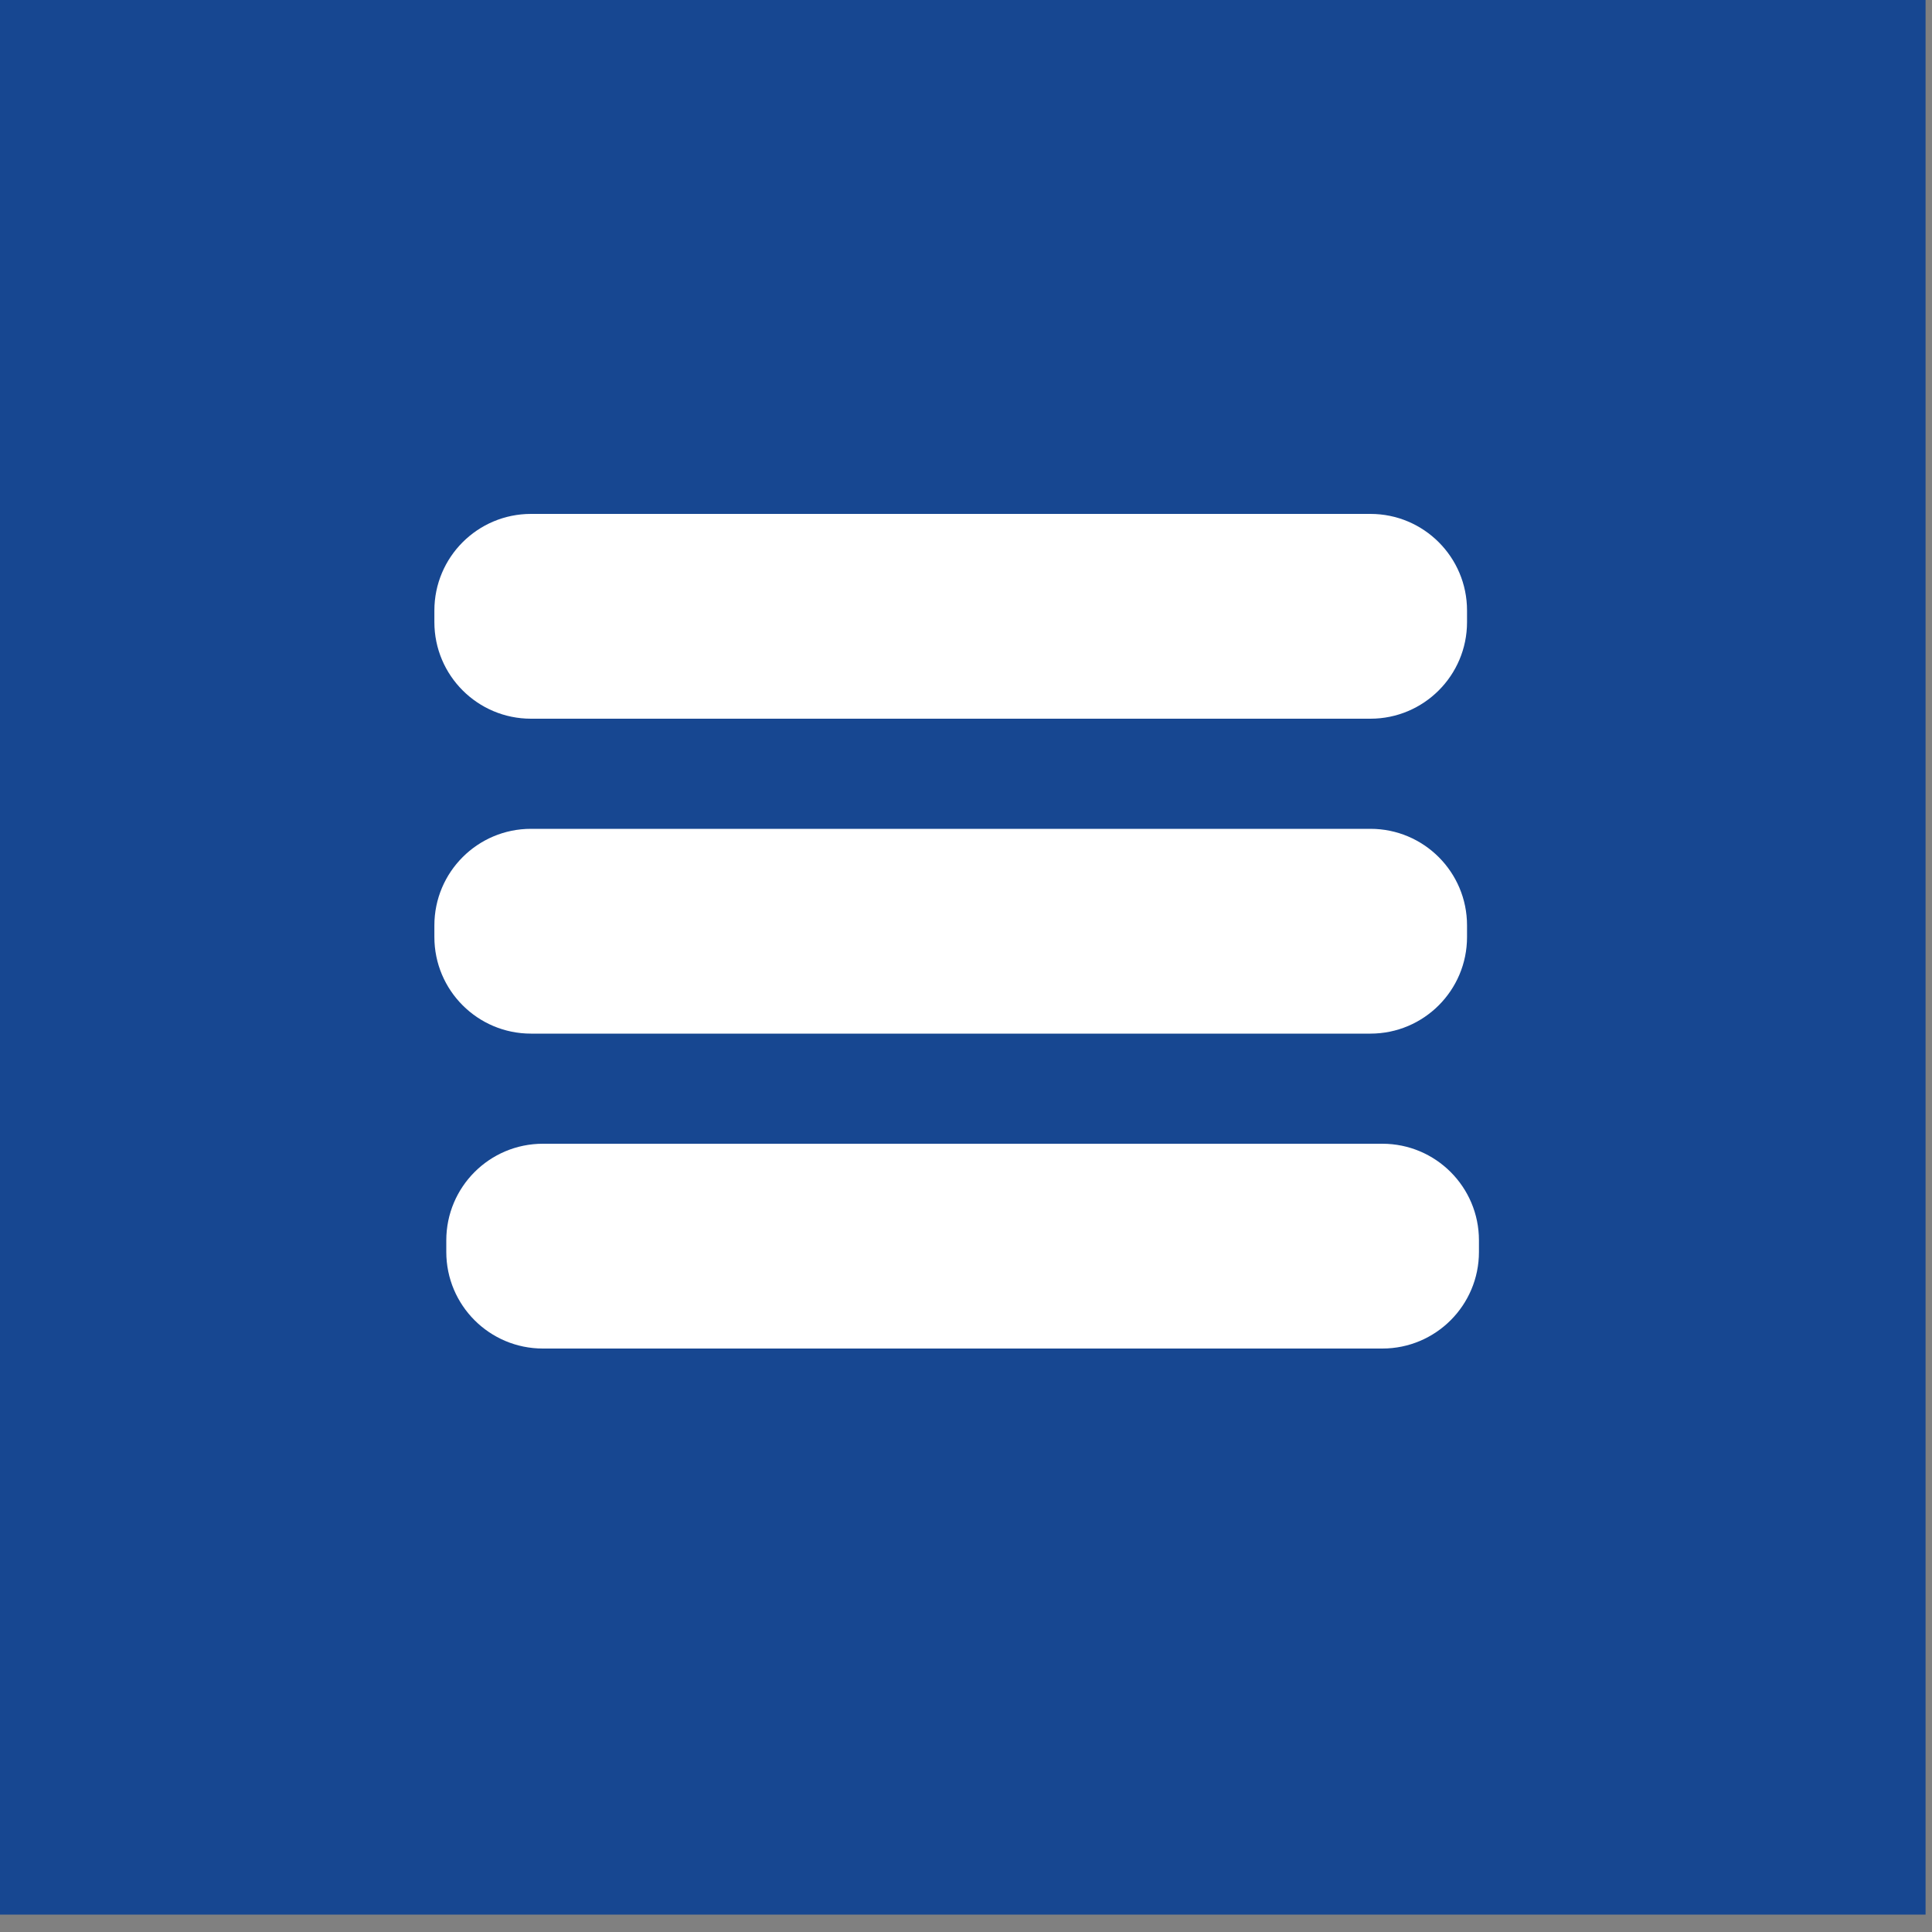
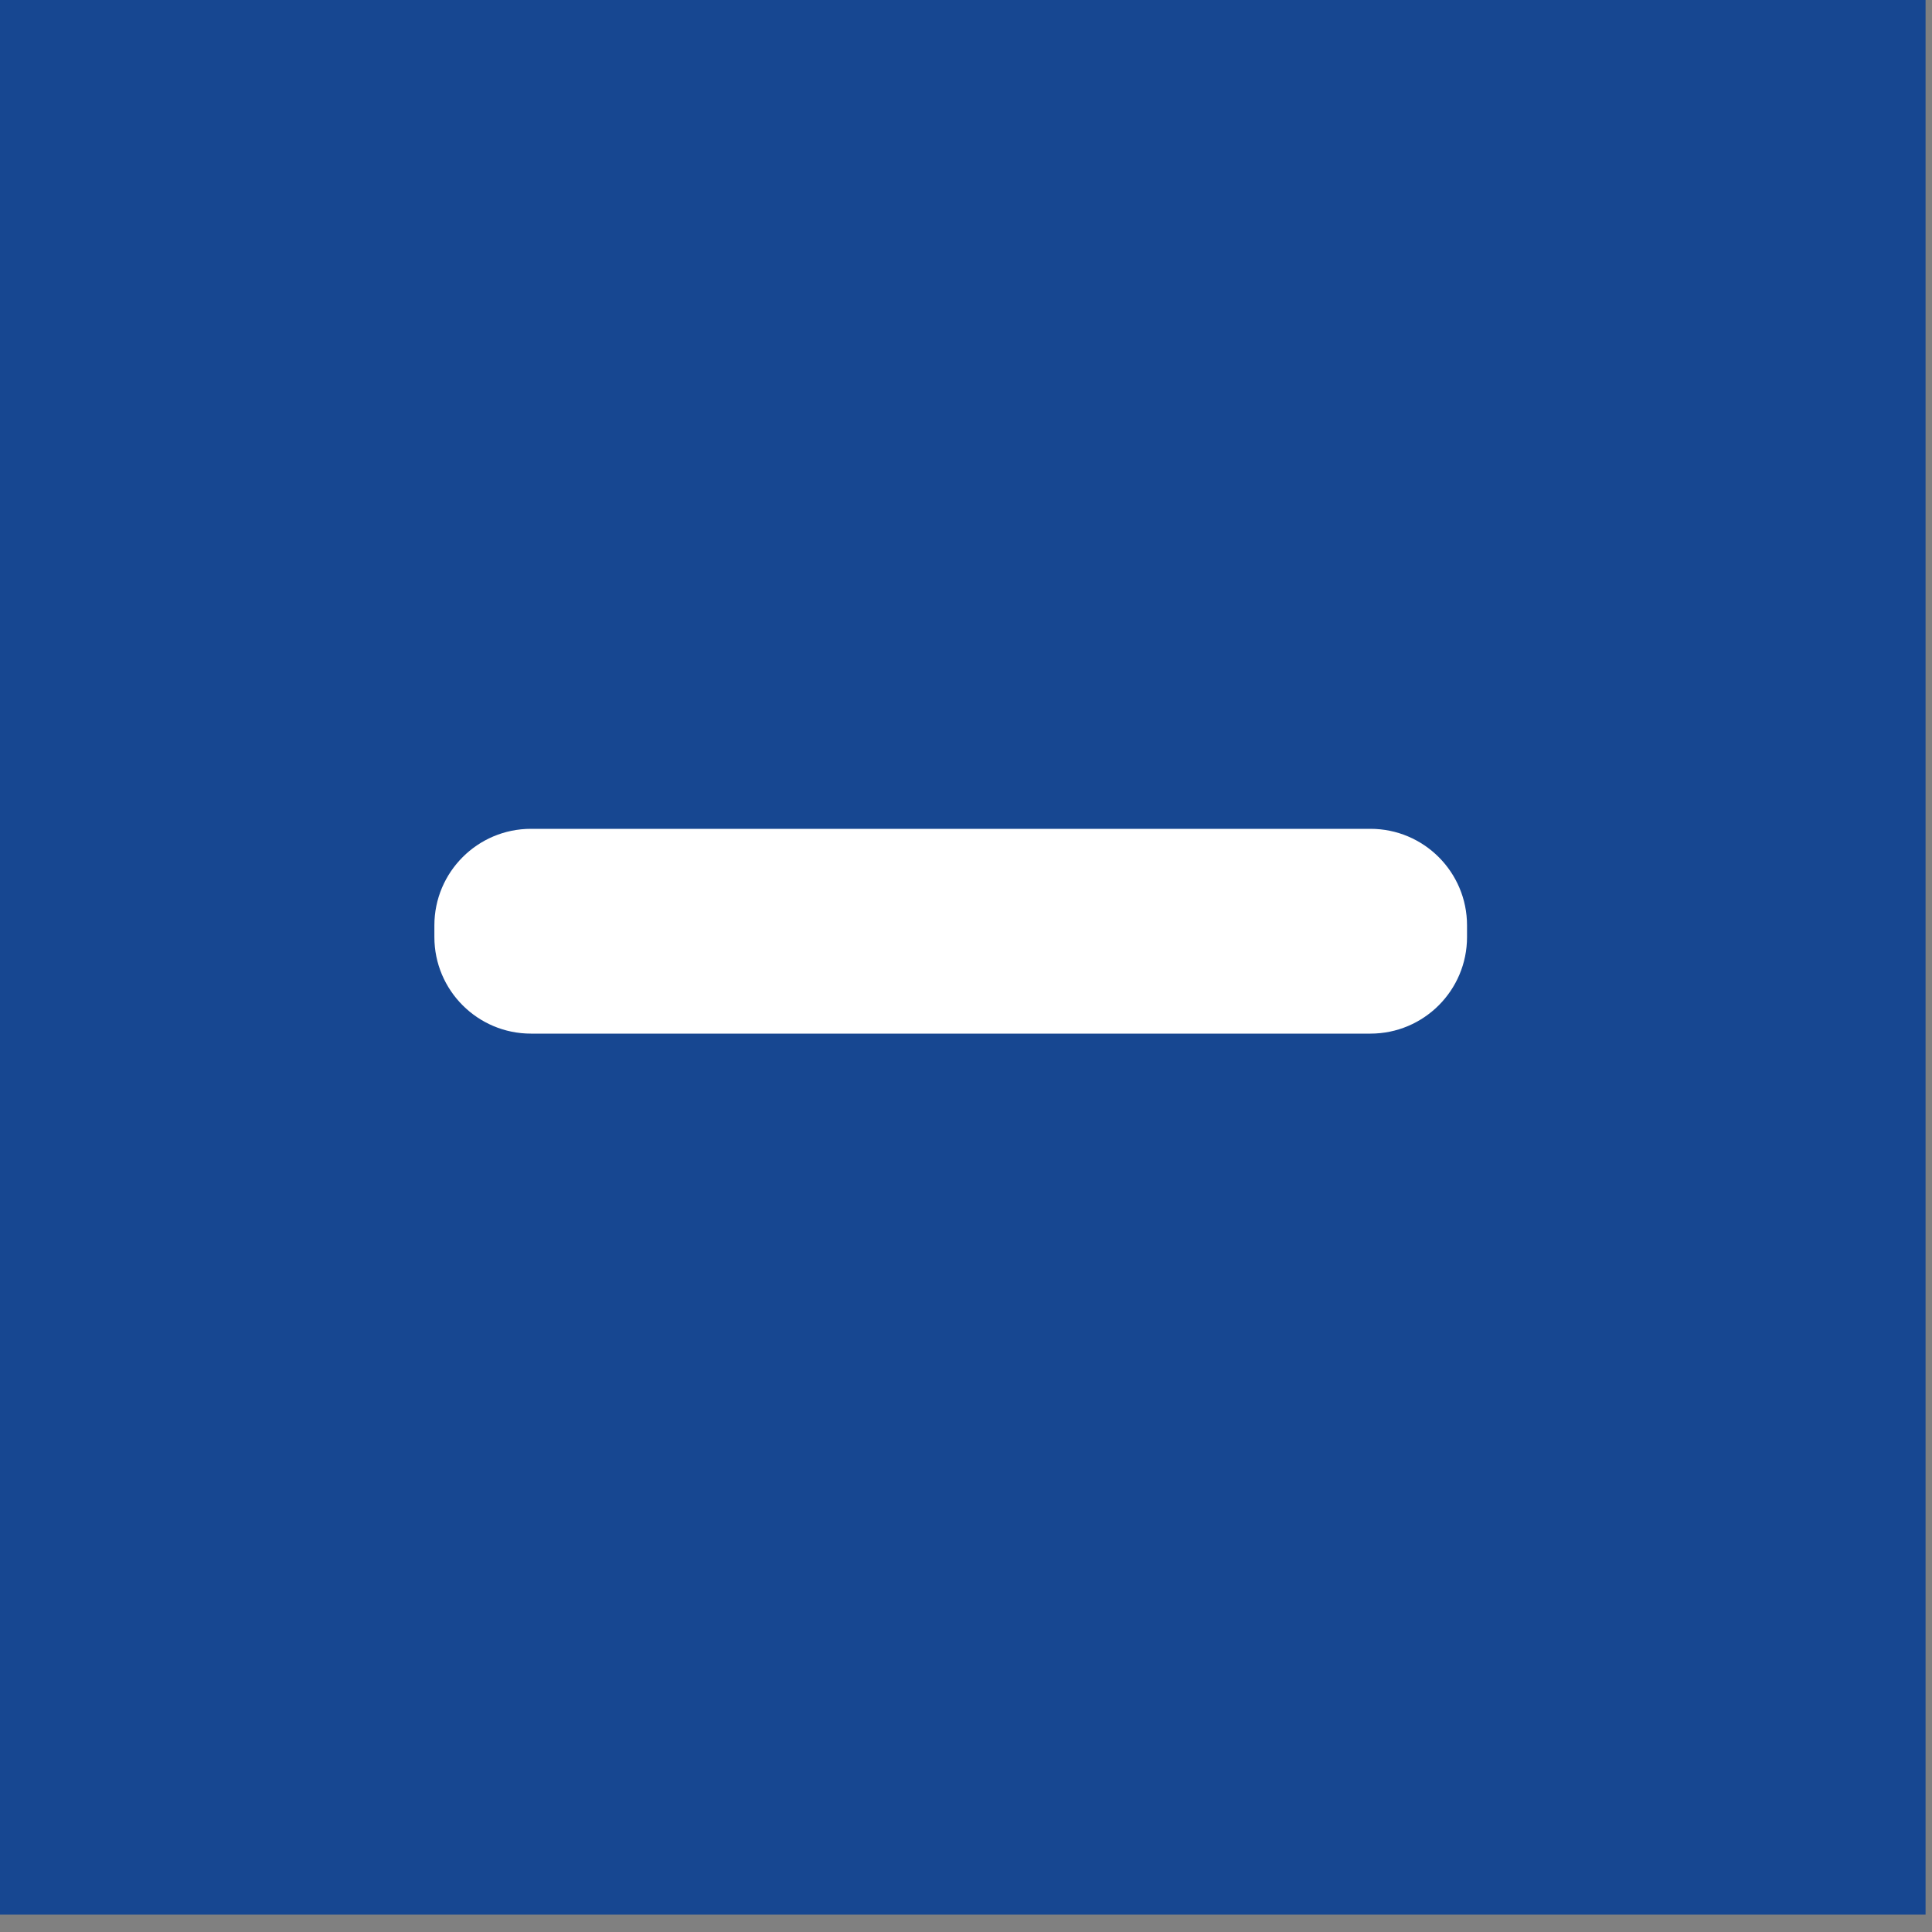
<svg xmlns="http://www.w3.org/2000/svg" width="60" height="60" viewBox="0 0 60 60" fill="none">
  <rect x="0" y="0" width="60" height="60" fill="#808080" stroke="none" />
  <path d="M59.8 0H0V59.46H59.8V0Z" fill="#174791" />
-   <path d="M42.56 15.96H16.49C14.833 15.96 13.49 17.303 13.49 18.96V19.32C13.49 20.977 14.833 22.32 16.49 22.32H42.56C44.217 22.32 45.56 20.977 45.56 19.32V18.96C45.56 17.303 44.217 15.96 42.56 15.96Z" fill="white" />
  <path d="M42.56 25.74H16.49C14.833 25.74 13.49 27.083 13.49 28.74V29.1C13.49 30.757 14.833 32.1 16.49 32.1H42.56C44.217 32.1 45.56 30.757 45.56 29.1V28.74C45.56 27.083 44.217 25.74 42.56 25.74Z" fill="white" />
-   <path d="M42.93 35.52H16.86C15.203 35.52 13.86 36.863 13.86 38.52V38.88C13.86 40.537 15.203 41.88 16.86 41.88H42.93C44.587 41.88 45.93 40.537 45.93 38.88V38.52C45.93 36.863 44.587 35.52 42.93 35.52Z" fill="white" />
</svg>